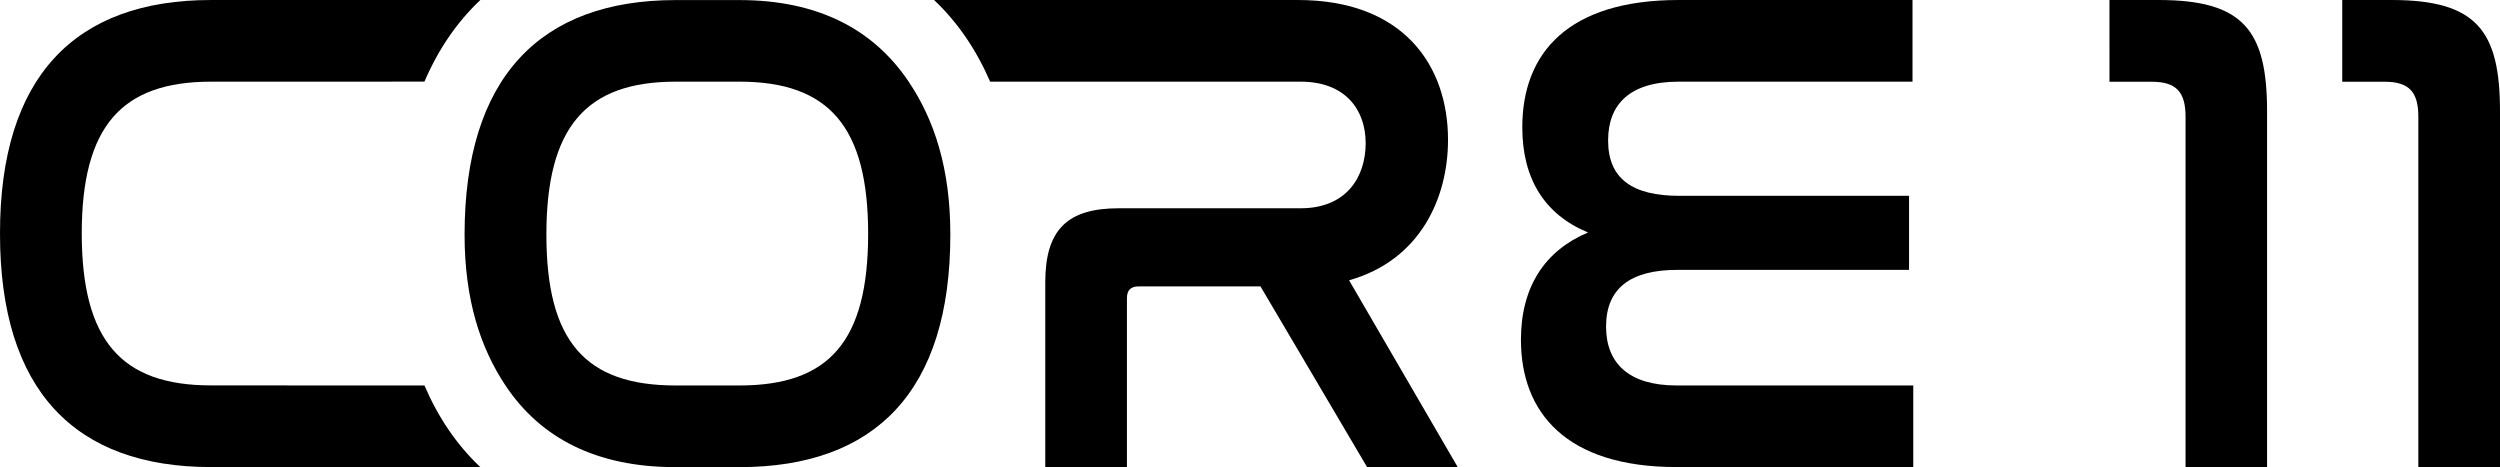
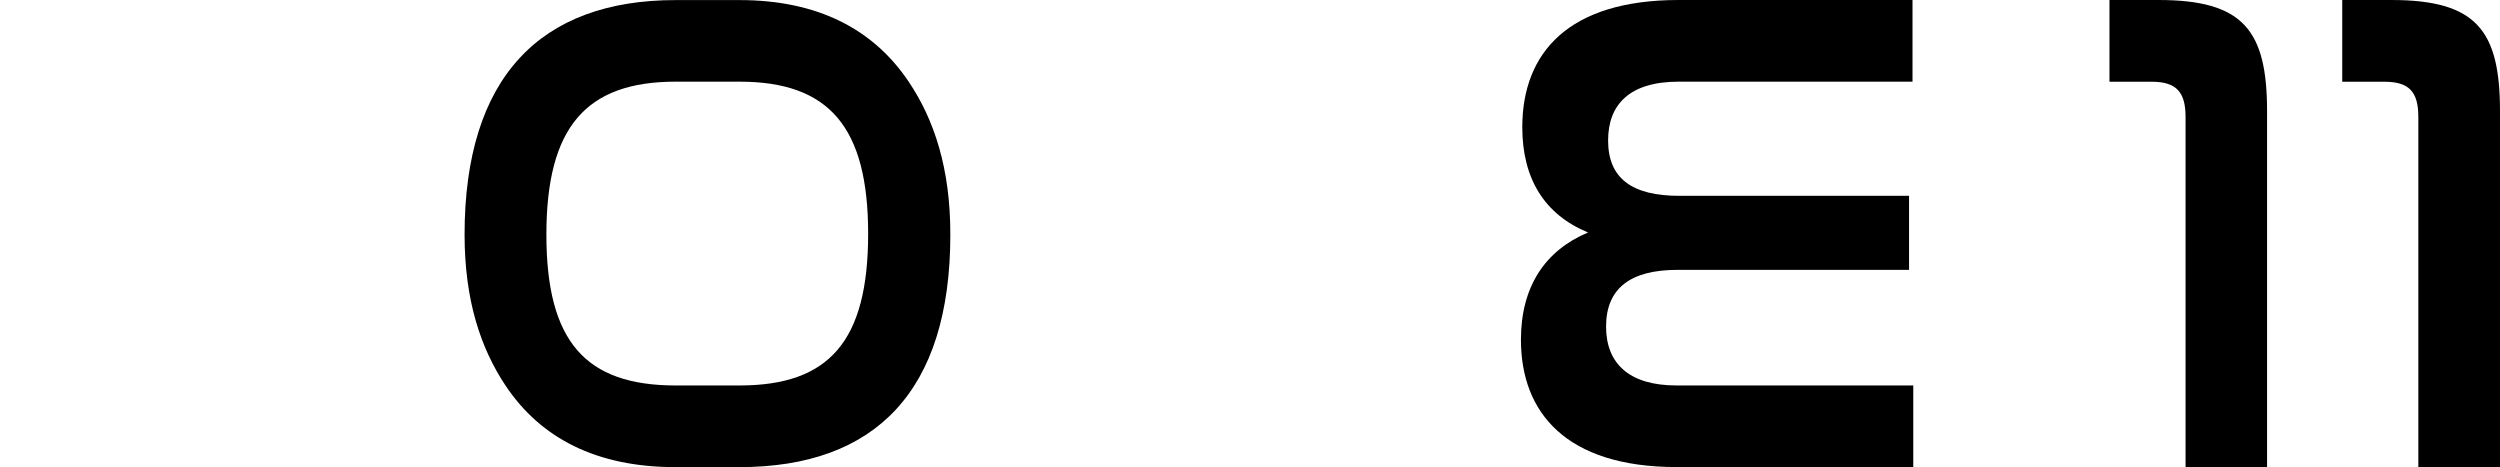
<svg xmlns="http://www.w3.org/2000/svg" xmlns:ns1="http://sodipodi.sourceforge.net/DTD/sodipodi-0.dtd" xmlns:ns2="http://www.inkscape.org/namespaces/inkscape" version="1.1" id="Layer_1" x="0px" y="0px" viewBox="0 0 331.54 61.95" xml:space="preserve" ns1:docname="core11.svg" width="331.54" height="61.95" ns2:version="1.2.2 (b0a8486541, 2022-12-01)">
  <defs id="defs2784" />
  <ns1:namedview id="namedview2782" pagecolor="#000000" bordercolor="#ffffff" borderopacity="0.25" ns2:showpageshadow="2" ns2:pageopacity="0.0" ns2:pagecheckerboard="0" ns2:deskcolor="#d1d1d1" showgrid="false" ns2:zoom="4.061954" ns2:cx="165.6838" ns2:cy="20.802796" ns2:window-width="2560" ns2:window-height="1403" ns2:window-x="2560" ns2:window-y="0" ns2:window-maximized="1" ns2:current-layer="Layer_1" />
  <g fill="#000000" id="g2779" transform="translate(-131.86,-63.92)">
-     <path d="m 310.77,101.09 c 9.45,-2.67 13.12,-10.92 13.12,-18.63 0,-9.91 -5.96,-18.54 -19.91,-18.54 h -48.25 c 3.12,2.94 5.59,6.57 7.44,10.83 h 41.17 c 5.97,0 8.63,3.76 8.63,8.16 0,4.4 -2.48,8.63 -8.63,8.63 h -24.13 c -6.79,0 -9.73,2.84 -9.73,9.81 v 24.5 h 10.83 v -22.39 c 0,-1.1 0.55,-1.56 1.56,-1.56 h 16.15 l 14.13,23.95 h 12.02 z" id="path2767" />
    <path d="M 252.37,74.76 C 247.7,67.8 240.33,63.93 229.92,63.93 h -4.23 -4.23 c -17.98,0 -27.99,10.28 -27.99,31.11 0,8.65 2.11,15.02 5.43,20.01 4.64,6.96 12.02,10.82 22.55,10.82 h 4.18 4.27 c 18.07,0 27.99,-10.09 27.99,-30.83 0.01,-8.77 -2.13,-15.24 -5.52,-20.28 z m -22.45,40.28 h -4.27 -4.18 c -12.01,0 -17.15,-5.87 -17.15,-20.01 0,-14.23 5.23,-20.28 17.15,-20.28 h 4.23 4.23 c 11.92,0 17.06,6.05 17.06,20.19 -0.01,14.23 -5.15,20.1 -17.07,20.1 z" id="path2769" />
-     <path d="m 183.81,115.04 v 0 l -23.96,-0.01 c -11.91,0 -17.13,-5.95 -17.15,-20.14 0.01,-14.18 5.24,-20.14 17.15,-20.14 h 23.96 v -0.01 h 4.34 c 1.83,-4.26 4.3,-7.89 7.41,-10.82 h -11.75 -23.96 c -18.07,0 -27.99,10.19 -27.99,30.92 0,0.02 0.01,0.03 0.01,0.05 0,0.02 -0.01,0.03 -0.01,0.05 0,20.73 9.91,30.92 27.99,30.92 h 23.96 11.75 c -3.12,-2.93 -5.58,-6.57 -7.41,-10.82 z" id="path2771" />
    <path d="m 385.49,63.92 v 10.83 h -31.01 c -6.52,0 -9.36,3.03 -9.36,7.8 0,5.05 3.2,7.34 9.45,7.34 h 30.46 v 9.82 h -30.74 c -6.23,0 -9.44,2.47 -9.44,7.52 0,4.87 3.03,7.81 9.35,7.81 h 31.39 v 10.82 H 354.2 c -14.67,0 -20.64,-7.25 -20.64,-16.88 0,-7.06 3.21,-11.84 8.9,-14.23 -5.78,-2.38 -8.72,-7.15 -8.72,-13.95 0,-9.91 6.15,-16.88 20.74,-16.88 z" id="path2773" />
    <path d="m 418.11,63.92 c 11.28,0 14.4,4.04 14.4,14.77 v 47.17 H 421.7 V 79.43 c 0,-3.29 -1.2,-4.67 -4.49,-4.67 h -5.6 V 63.92 Z" id="path2775" />
    <path d="m 448.99,63.92 c 11.3,0 14.41,4.04 14.41,14.77 v 47.17 H 452.57 V 79.43 c 0,-3.29 -1.18,-4.67 -4.49,-4.67 h -5.6 V 63.92 Z" id="path2777" />
  </g>
</svg>